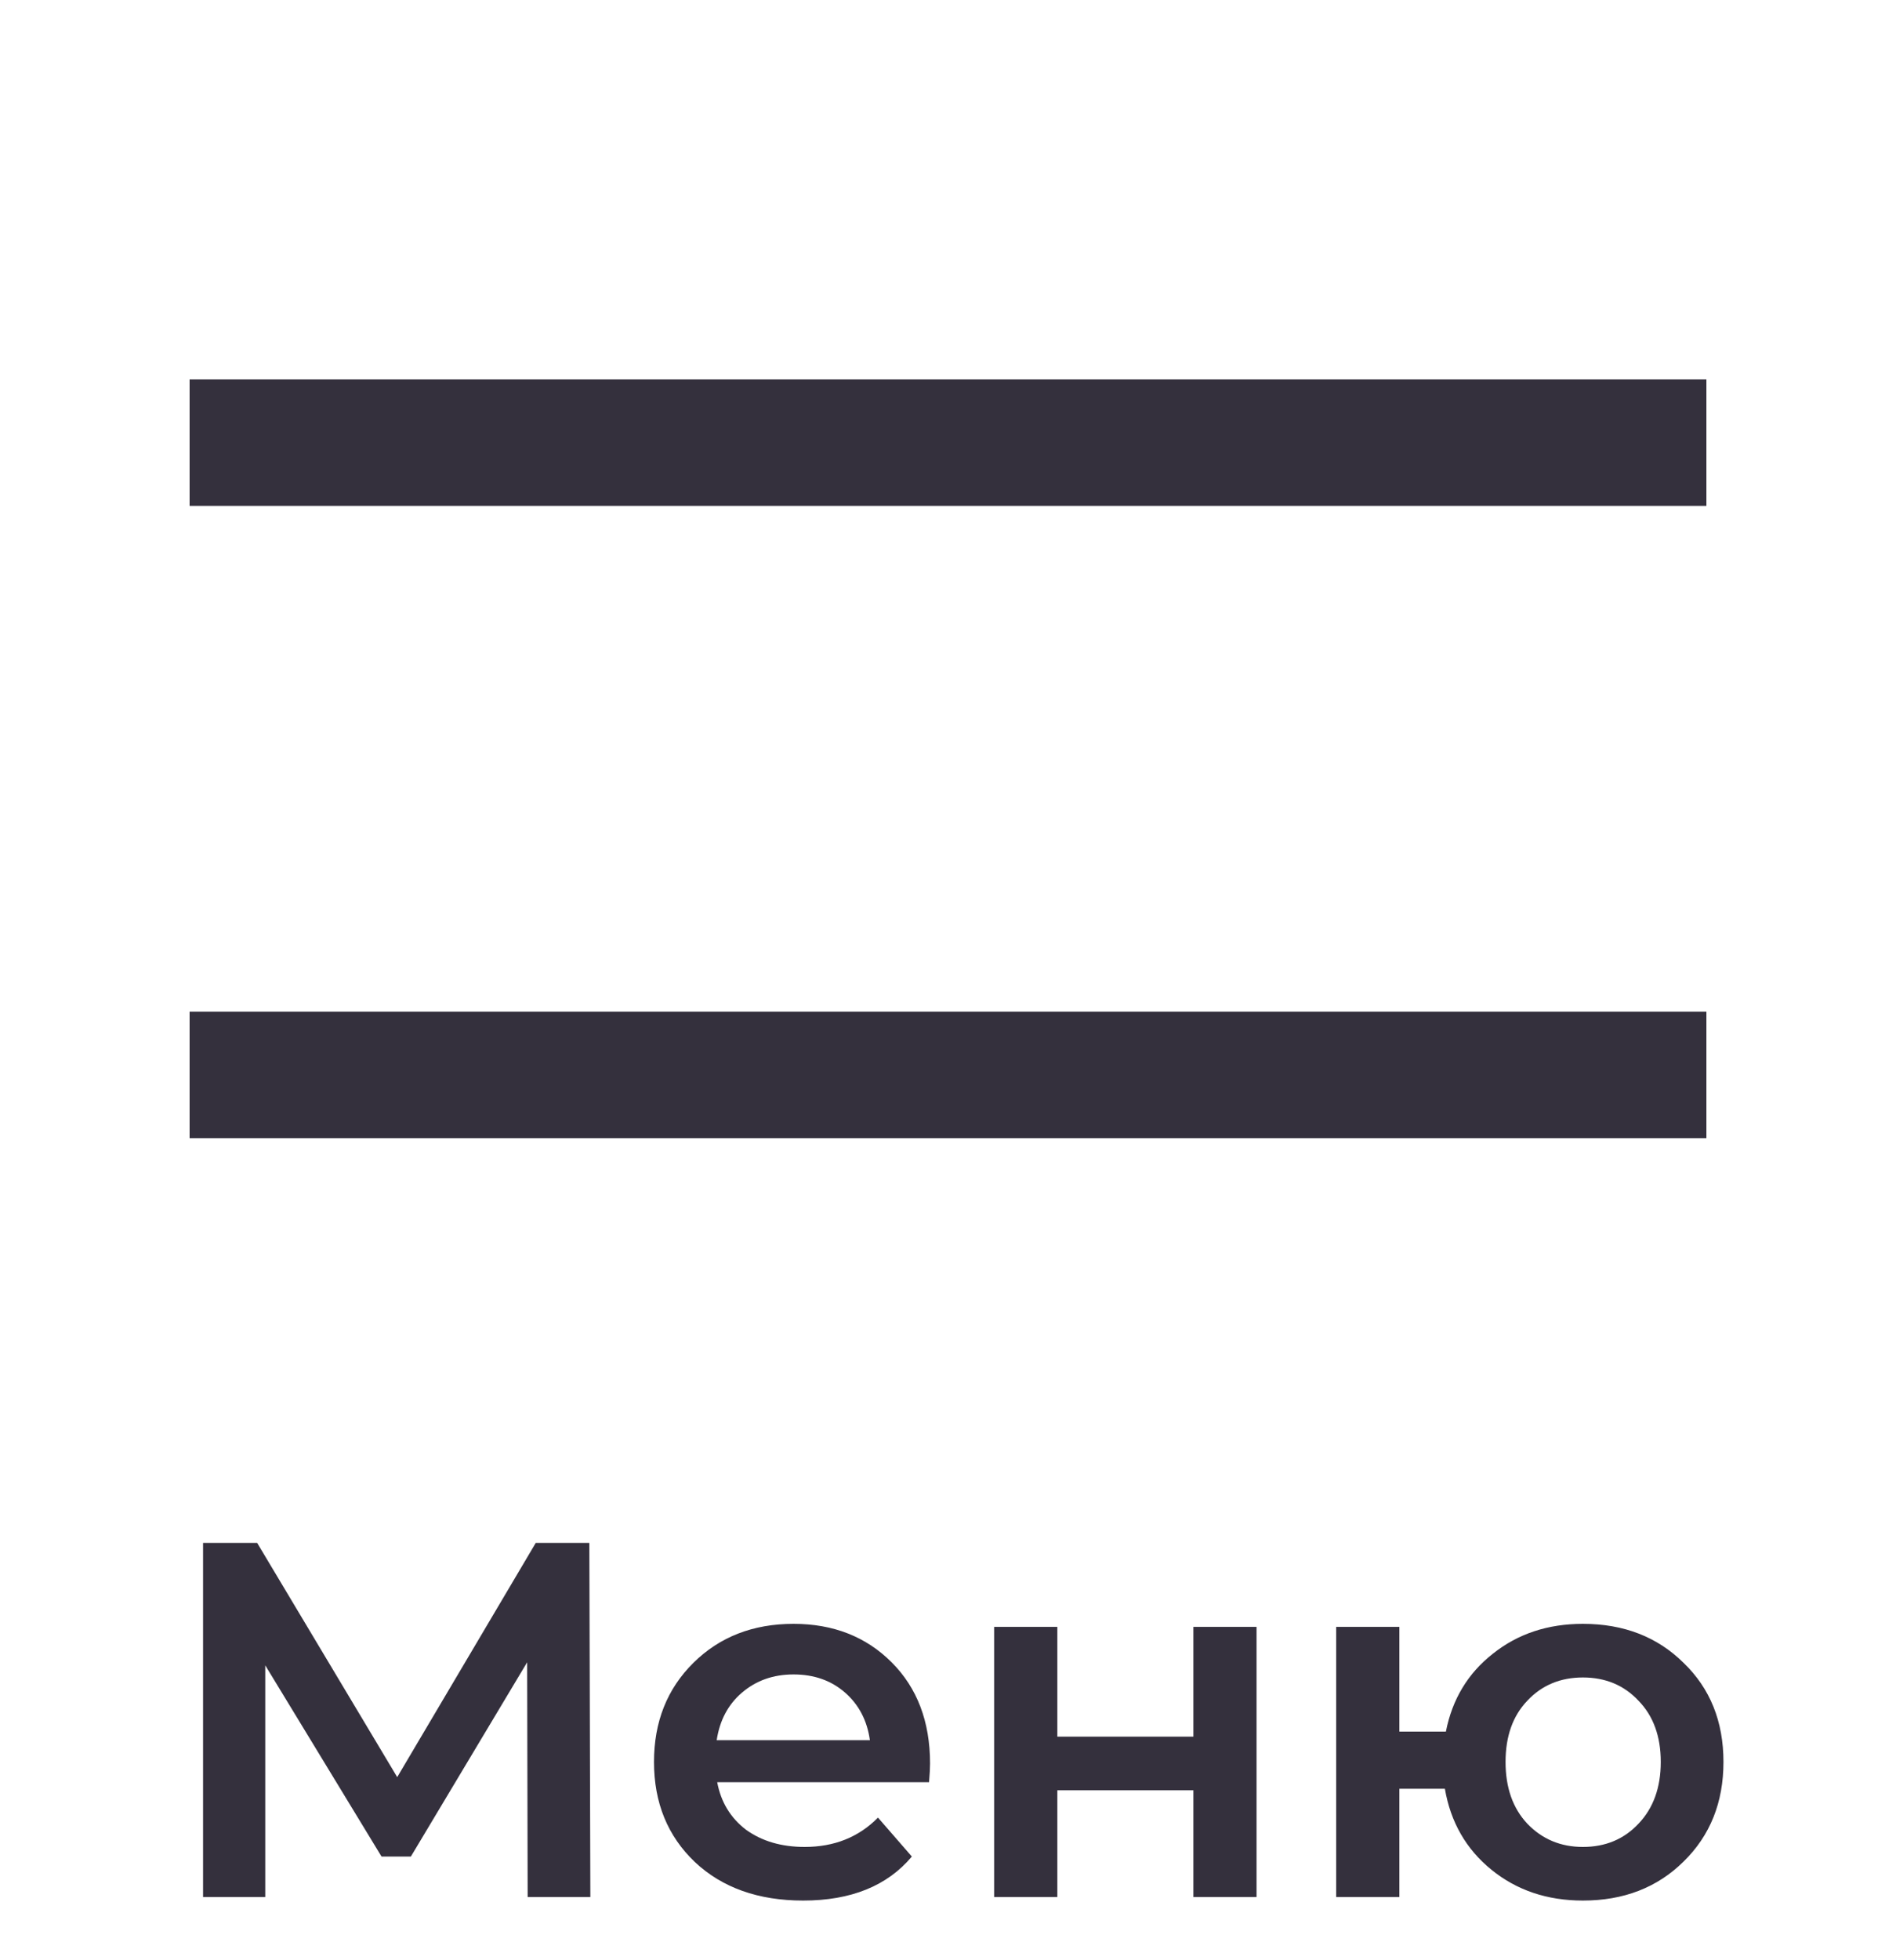
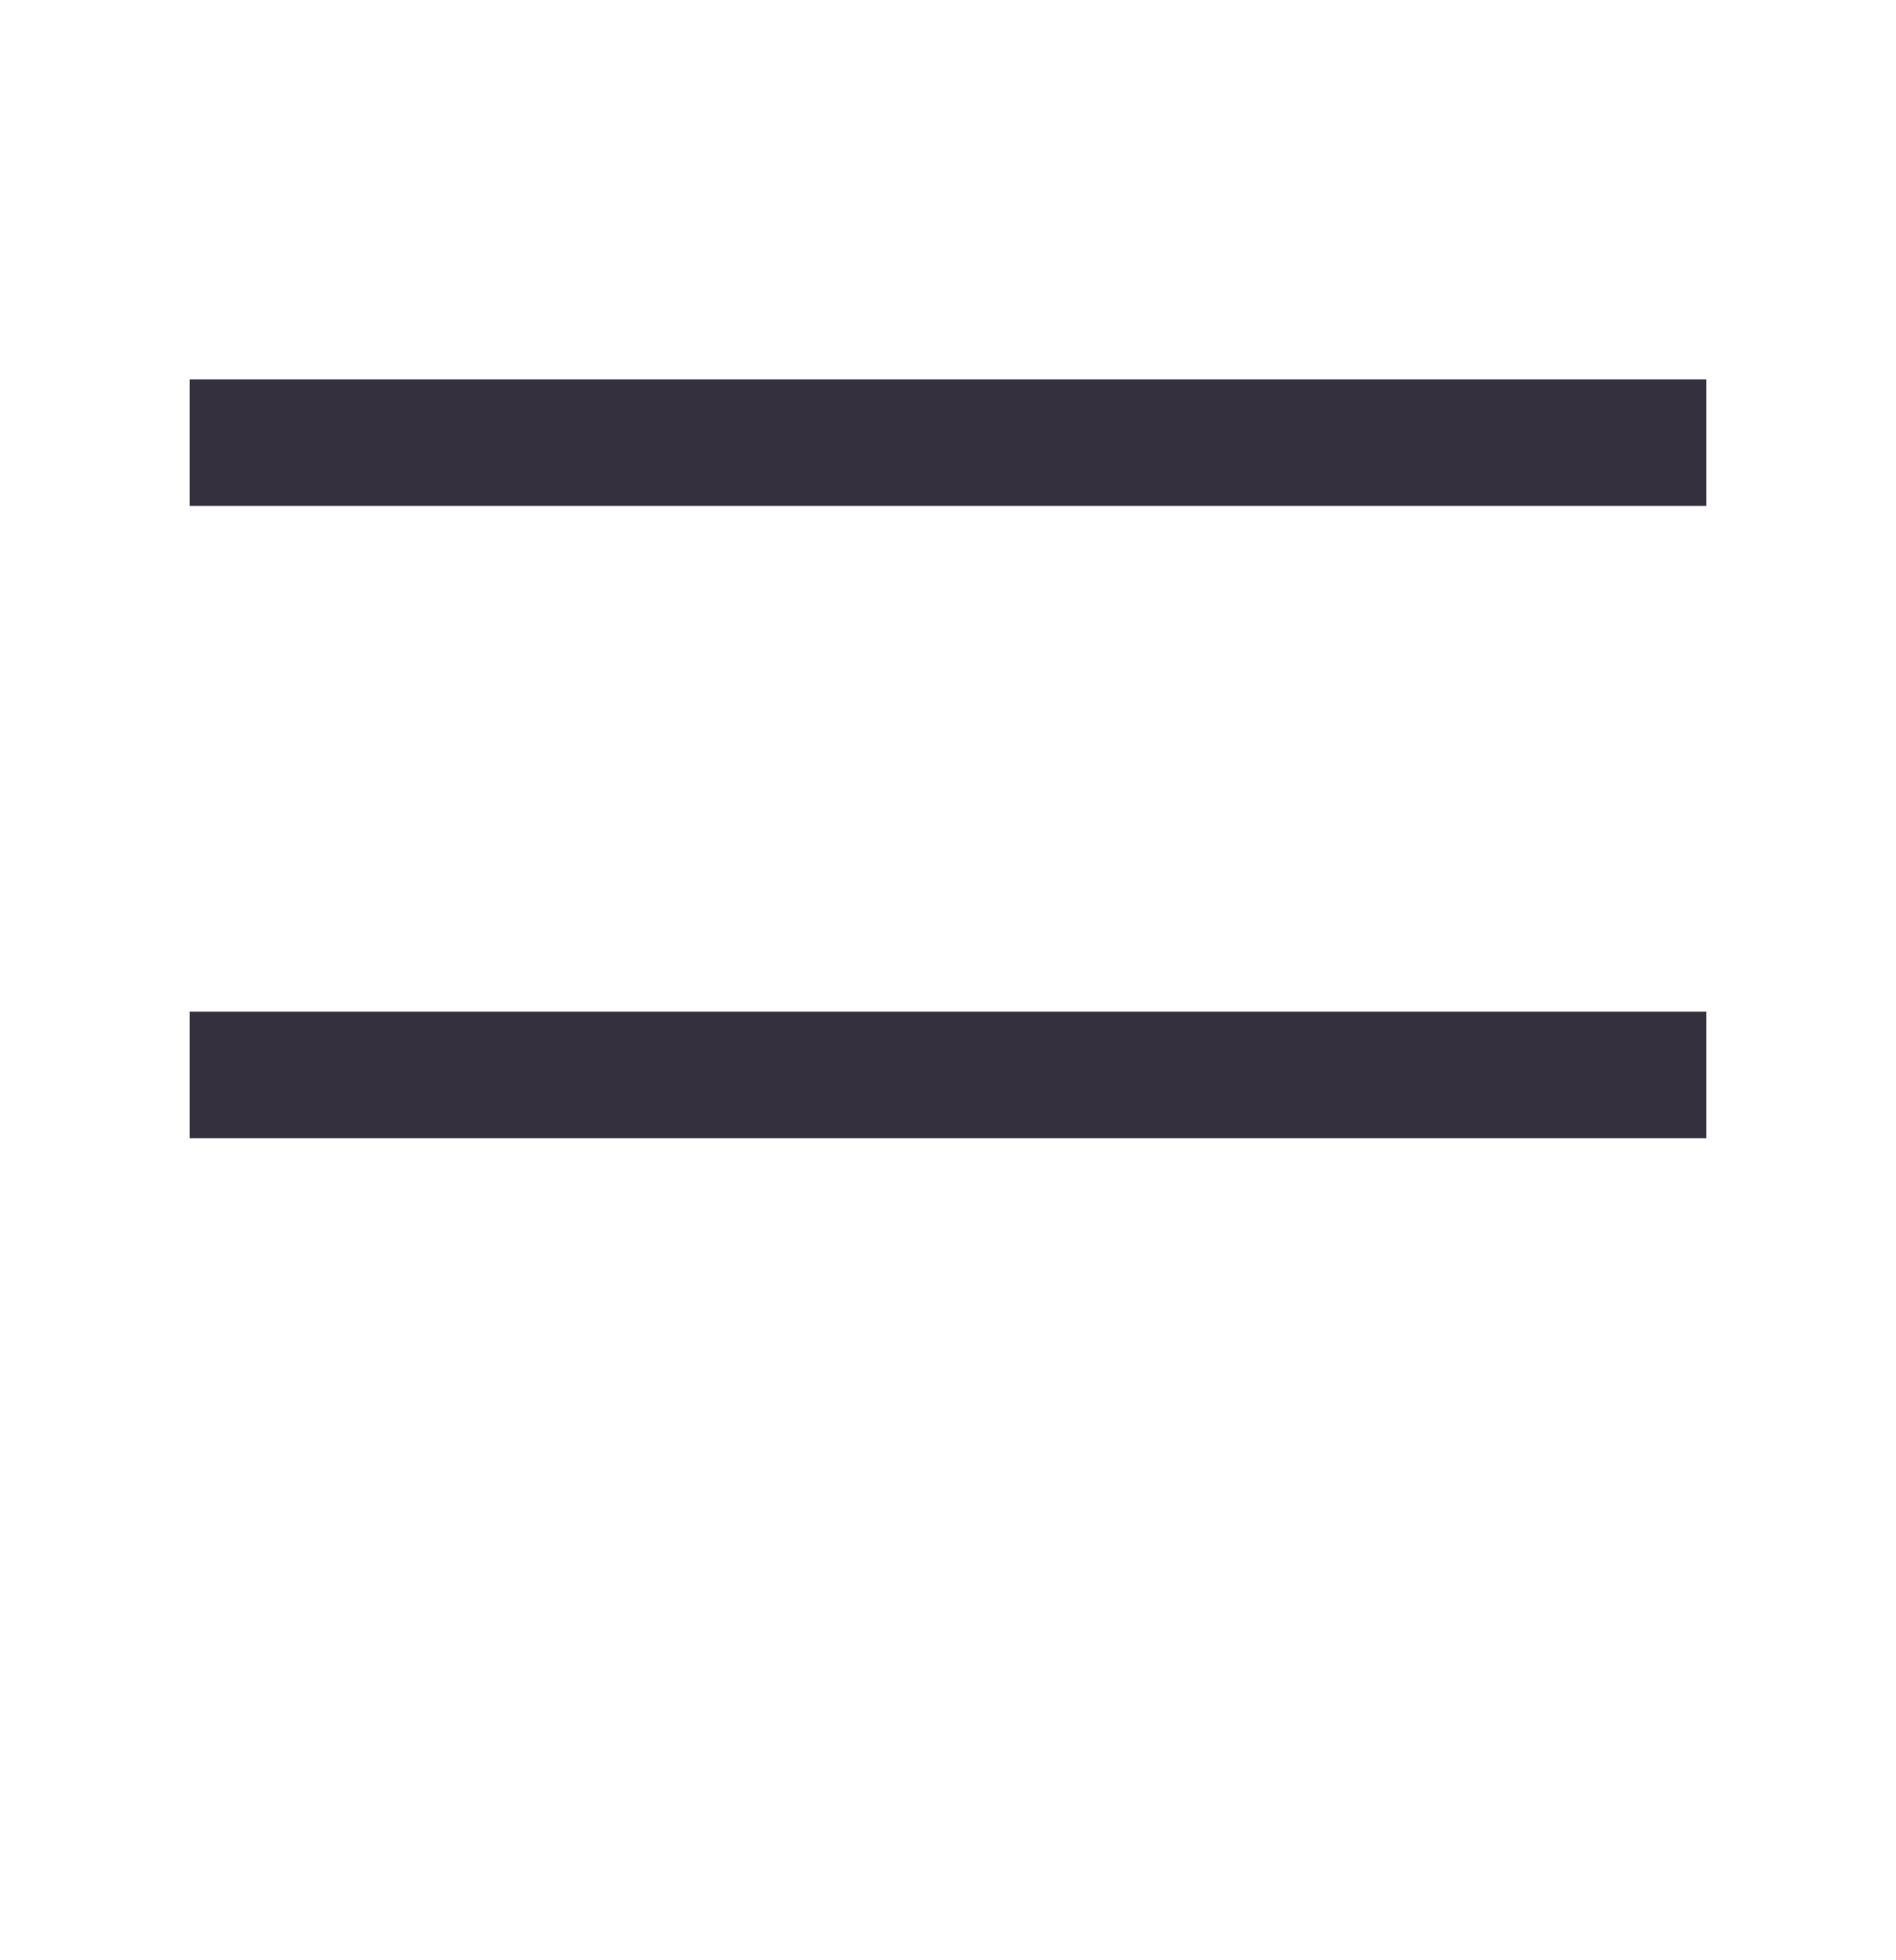
<svg xmlns="http://www.w3.org/2000/svg" width="30" height="31" viewBox="0 0 30 31" fill="none">
-   <path d="M9.341 30H8.349L8.341 26.288L6.501 29.36H6.037L4.197 26.336V30H3.213V24.4H4.069L6.285 28.104L8.477 24.4H9.325L9.341 30ZM14.716 27.888C14.716 27.957 14.711 28.056 14.7 28.184H11.348C11.407 28.499 11.559 28.749 11.804 28.936C12.055 29.117 12.364 29.208 12.732 29.208C13.201 29.208 13.588 29.053 13.892 28.744L14.428 29.36C14.039 29.824 13.465 30.056 12.708 30.056C11.999 30.056 11.428 29.853 10.996 29.448C10.564 29.037 10.348 28.509 10.348 27.864C10.348 27.229 10.556 26.707 10.972 26.296C11.388 25.885 11.916 25.68 12.556 25.68C13.185 25.68 13.703 25.883 14.108 26.288C14.513 26.693 14.716 27.227 14.716 27.888ZM12.556 26.48C12.236 26.48 11.964 26.576 11.74 26.768C11.521 26.955 11.388 27.205 11.34 27.52H13.764C13.721 27.211 13.591 26.96 13.372 26.768C13.153 26.576 12.881 26.48 12.556 26.48ZM15.73 30V25.728H16.73V27.464H18.882V25.728H19.882V30H18.882V28.312H16.73V30H15.73ZM25.046 25.68C25.691 25.68 26.222 25.885 26.638 26.296C27.059 26.701 27.27 27.224 27.27 27.864C27.27 28.504 27.059 29.029 26.638 29.44C26.222 29.851 25.691 30.056 25.046 30.056C24.48 30.056 23.998 29.893 23.598 29.568C23.198 29.243 22.953 28.816 22.862 28.288H22.142V30H21.142V25.728H22.142V27.384H22.878C22.979 26.872 23.227 26.461 23.622 26.152C24.017 25.837 24.491 25.68 25.046 25.68ZM25.046 29.208C25.403 29.208 25.697 29.085 25.926 28.84C26.16 28.595 26.278 28.269 26.278 27.864C26.278 27.459 26.16 27.136 25.926 26.896C25.697 26.651 25.403 26.528 25.046 26.528C24.689 26.528 24.395 26.651 24.166 26.896C23.936 27.136 23.822 27.459 23.822 27.864C23.822 28.269 23.936 28.595 24.166 28.84C24.401 29.085 24.694 29.208 25.046 29.208Z" fill="#34303D" />
  <rect x="3" y="6" width="24" height="2" fill="#34303D" />
  <rect x="3" y="16" width="24" height="2" fill="#34303D" />
</svg>